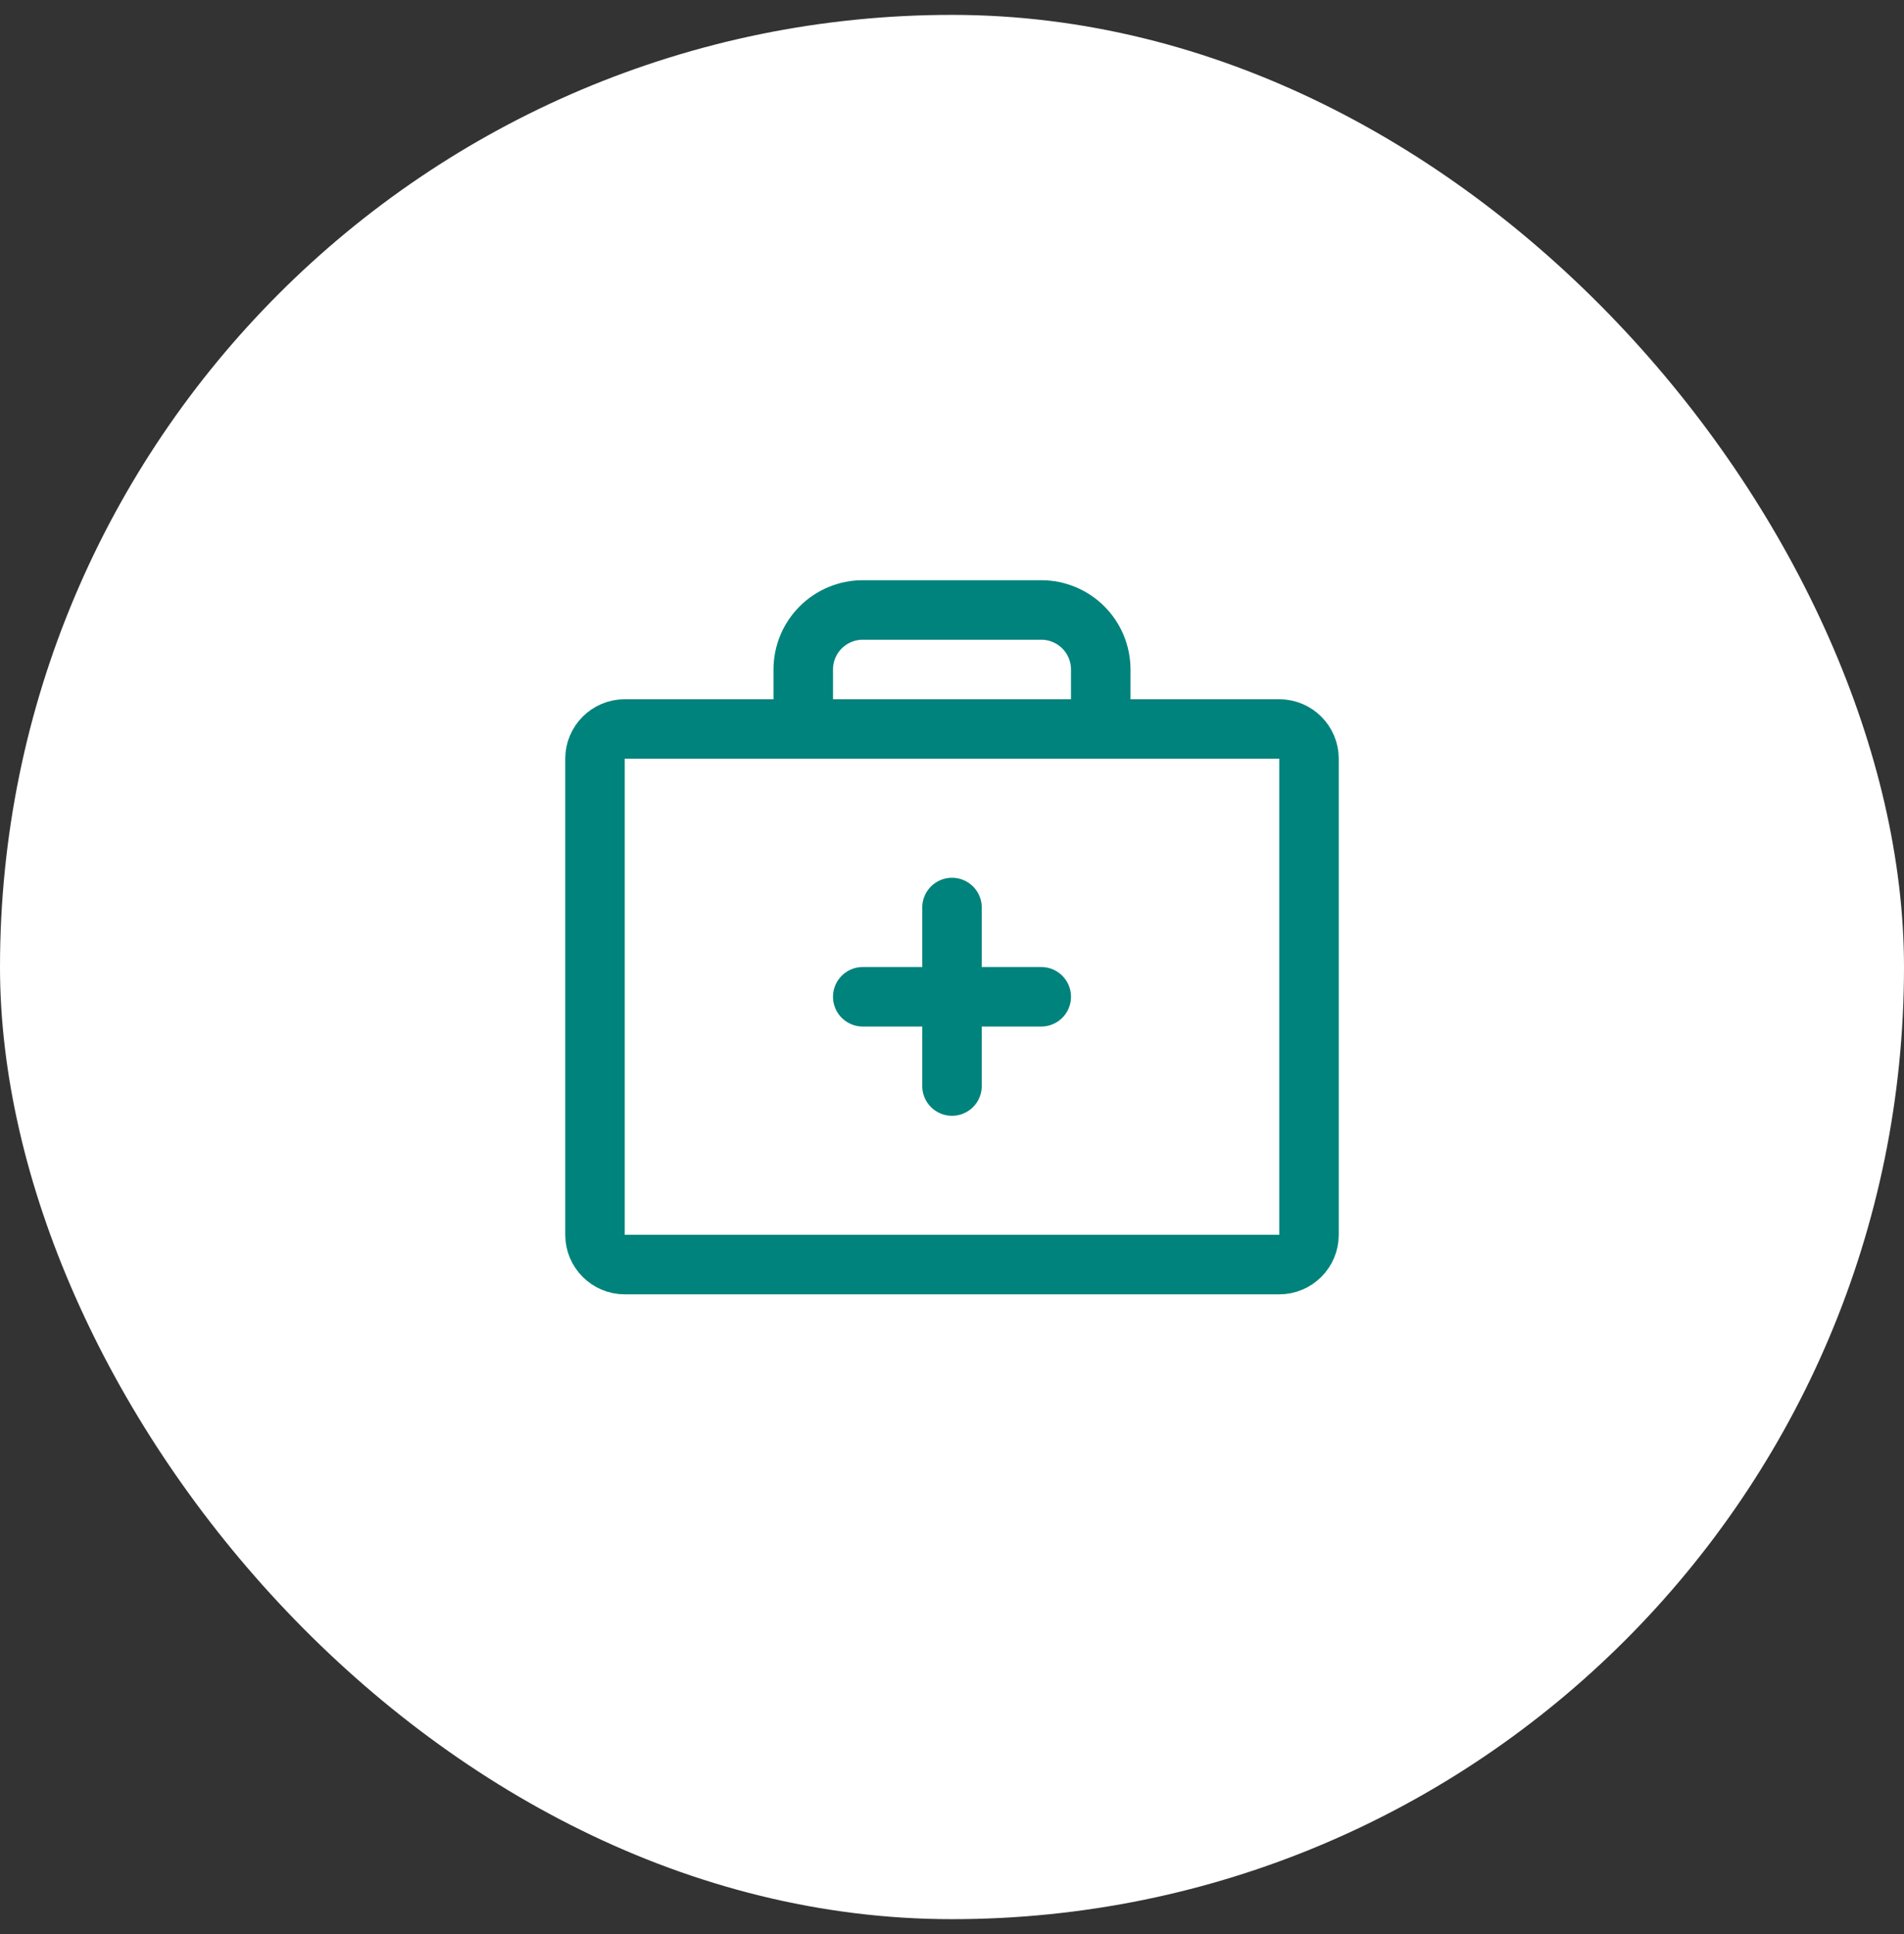
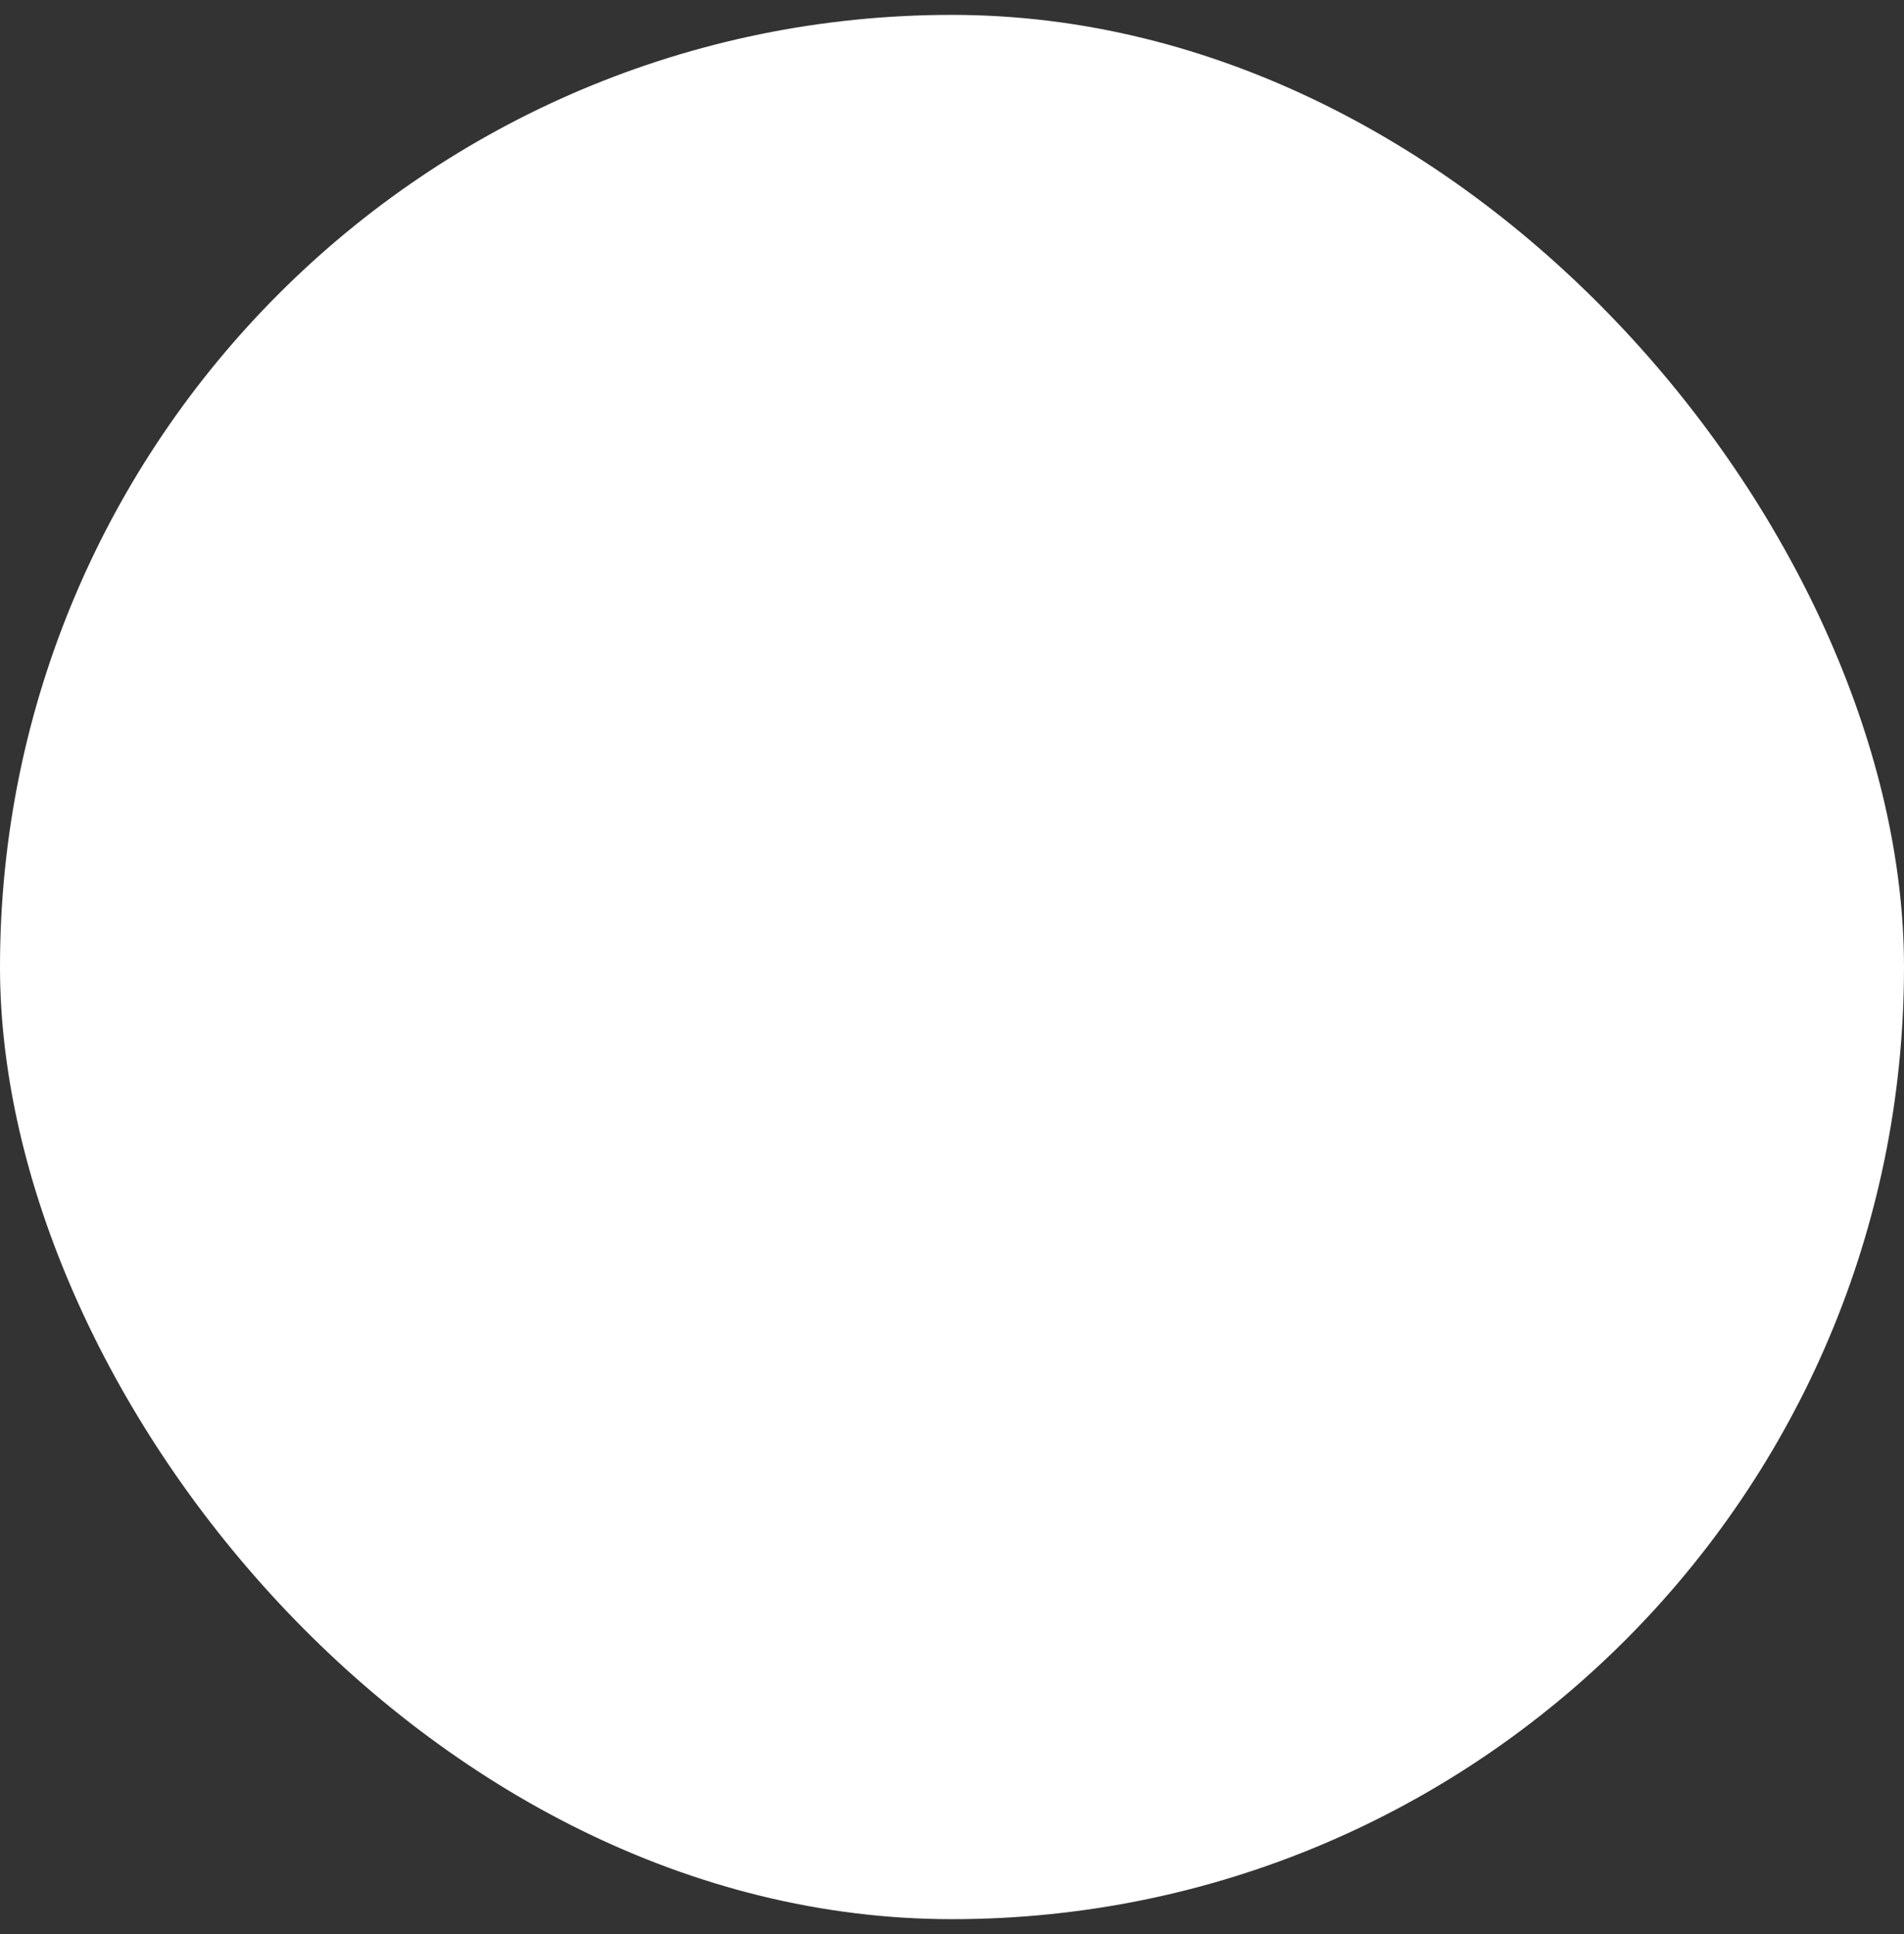
<svg xmlns="http://www.w3.org/2000/svg" width="64" height="65" viewBox="0 0 64 65" fill="none">
  <rect x="0" y="0" width="64" height="65" fill="#333333" stroke="none" />
  <rect y="0.5" width="64" height="64" rx="32" fill="white" />
  <g clip-path="url(#clip0_4_513)">
-     <path d="M43 24.5H21C20.448 24.5 20 24.948 20 25.5V41.5C20 42.052 20.448 42.5 21 42.5H43C43.552 42.5 44 42.052 44 41.5V25.5C44 24.948 43.552 24.5 43 24.5Z" stroke="#00837C" stroke-width="2" stroke-linecap="round" stroke-linejoin="round" />
-     <path d="M37 24.5V22.5C37 21.97 36.789 21.461 36.414 21.086C36.039 20.711 35.53 20.5 35 20.5H29C28.47 20.5 27.961 20.711 27.586 21.086C27.211 21.461 27 21.97 27 22.5V24.5" stroke="#00837C" stroke-width="2" stroke-linecap="round" stroke-linejoin="round" />
-     <path d="M32 30.5V36.5" stroke="#00837C" stroke-width="2" stroke-linecap="round" stroke-linejoin="round" />
-     <path d="M35 33.5H29" stroke="#00837C" stroke-width="2" stroke-linecap="round" stroke-linejoin="round" />
-   </g>
+     </g>
  <defs>
    <clipPath id="clip0_4_513">
-       <rect width="32" height="32" fill="white" transform="translate(16 16.5)" />
-     </clipPath>
+       </clipPath>
  </defs>
</svg>